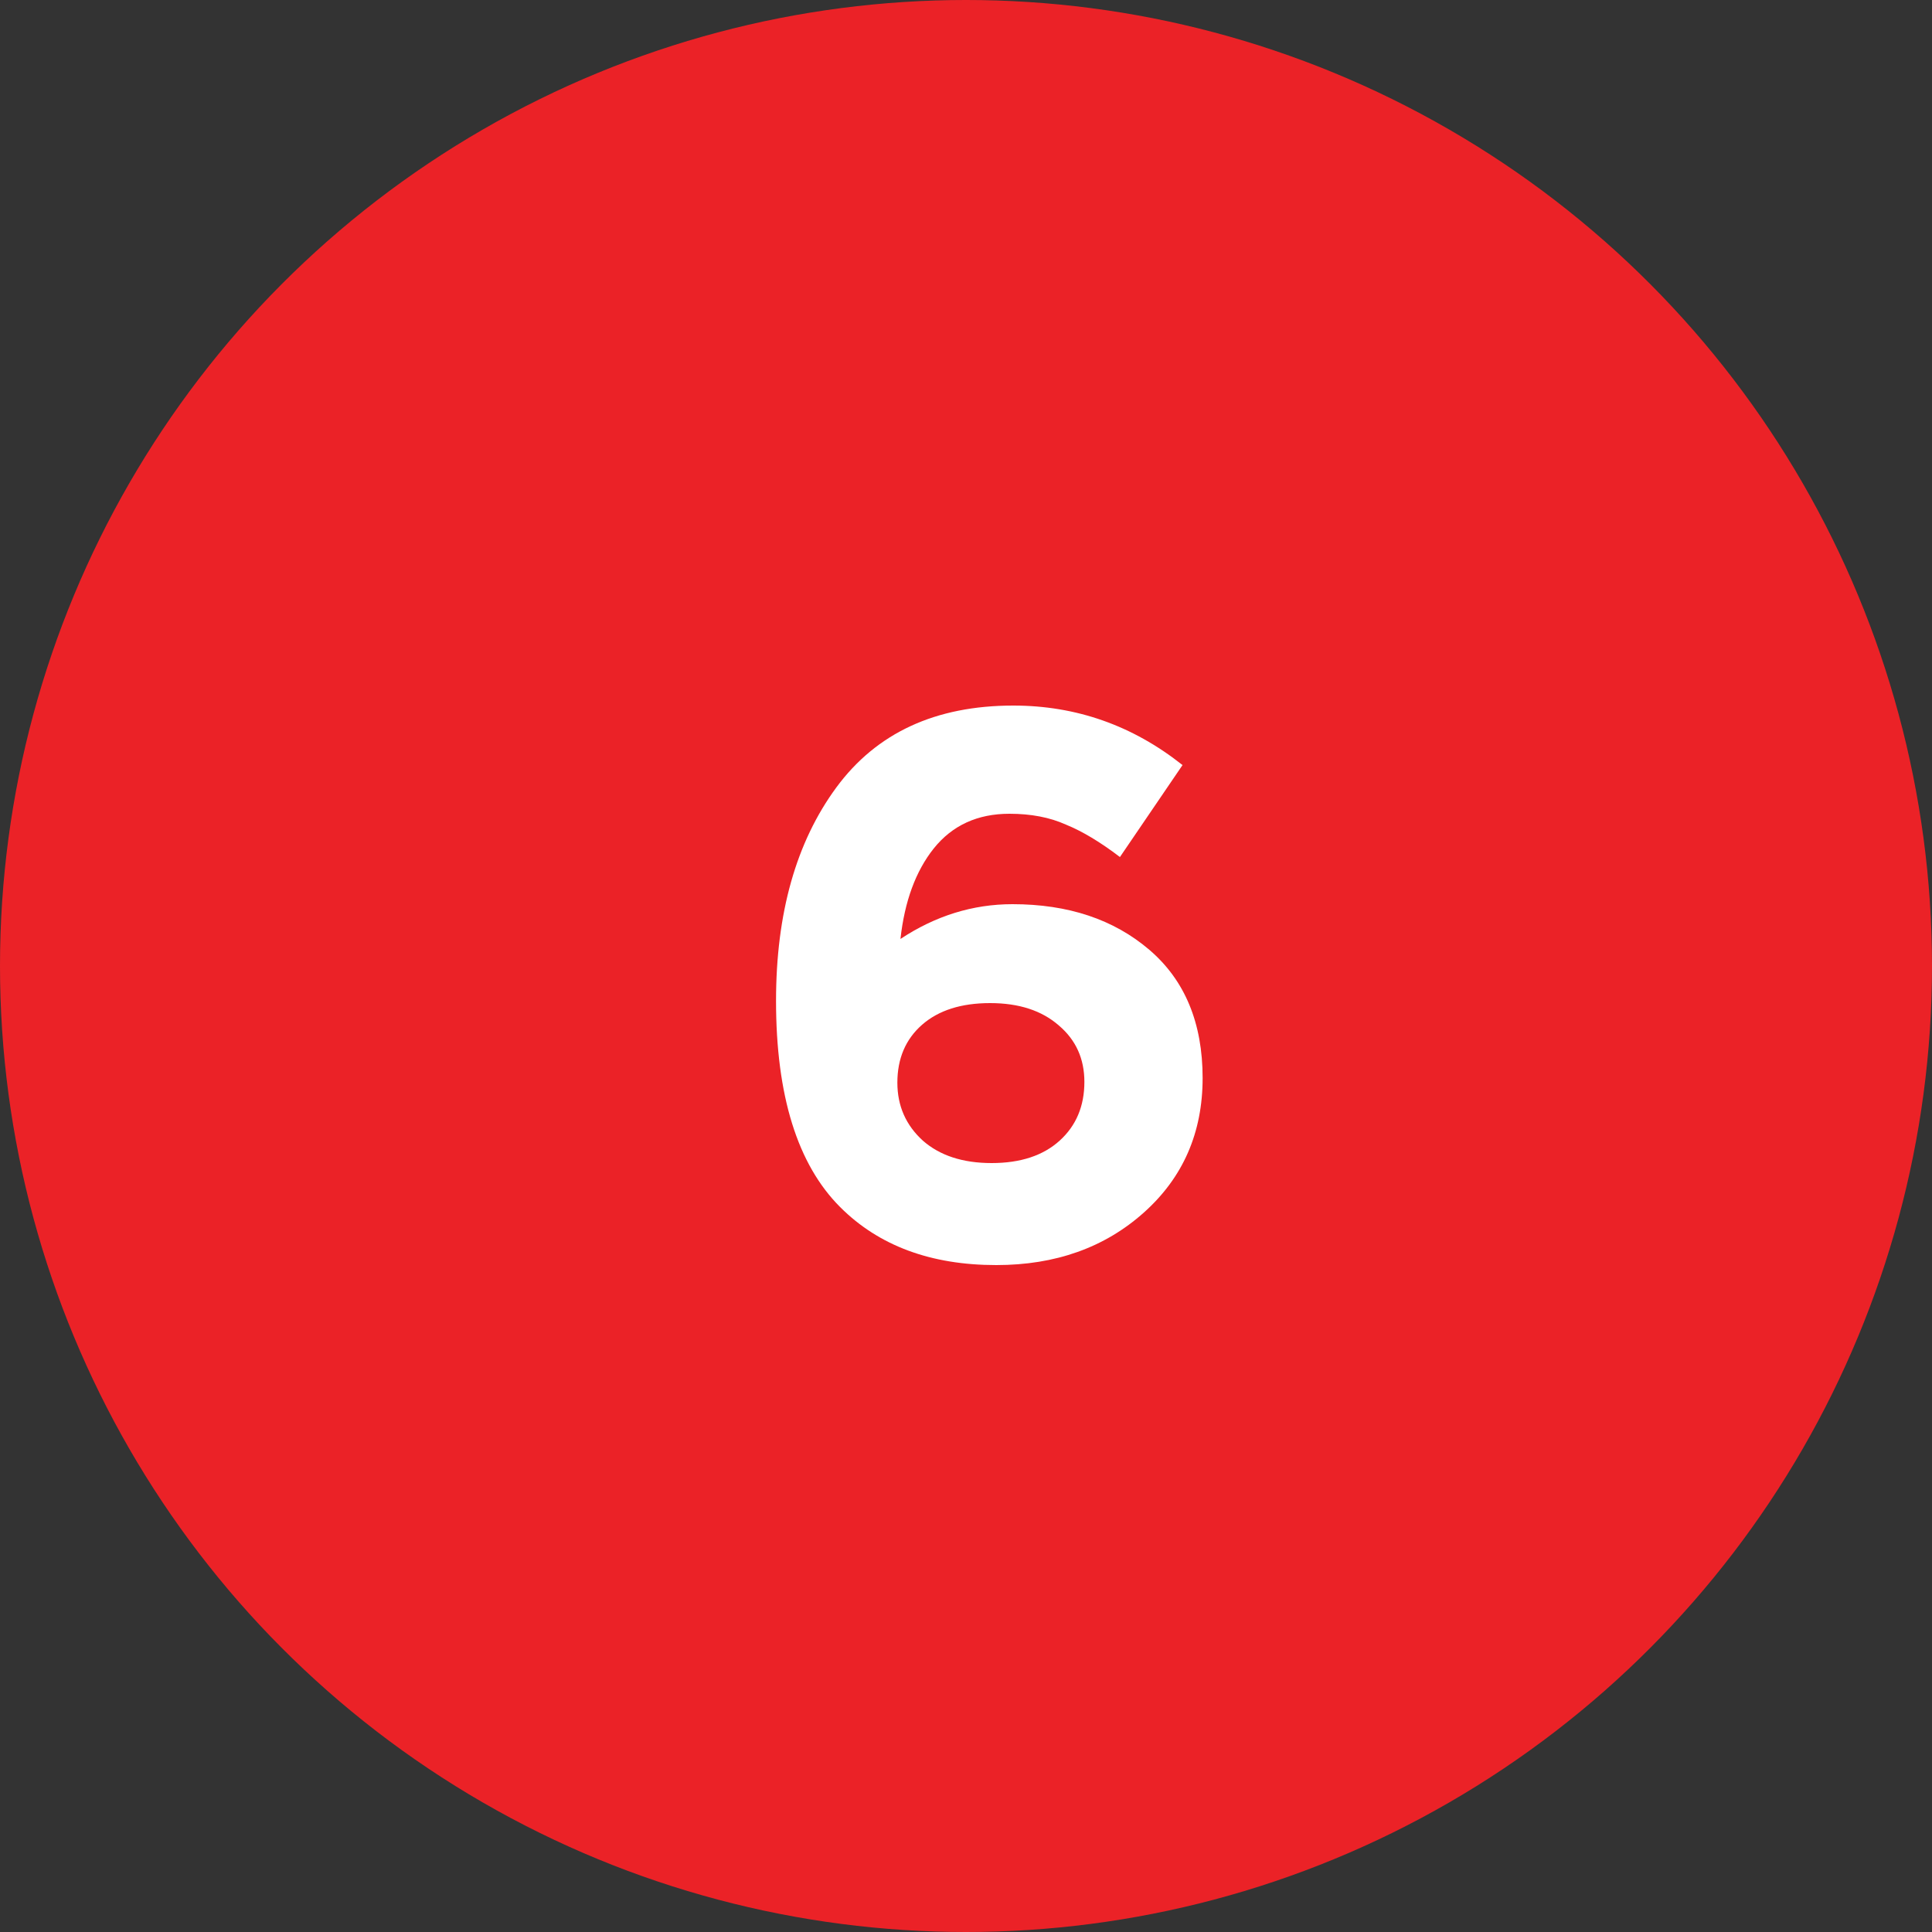
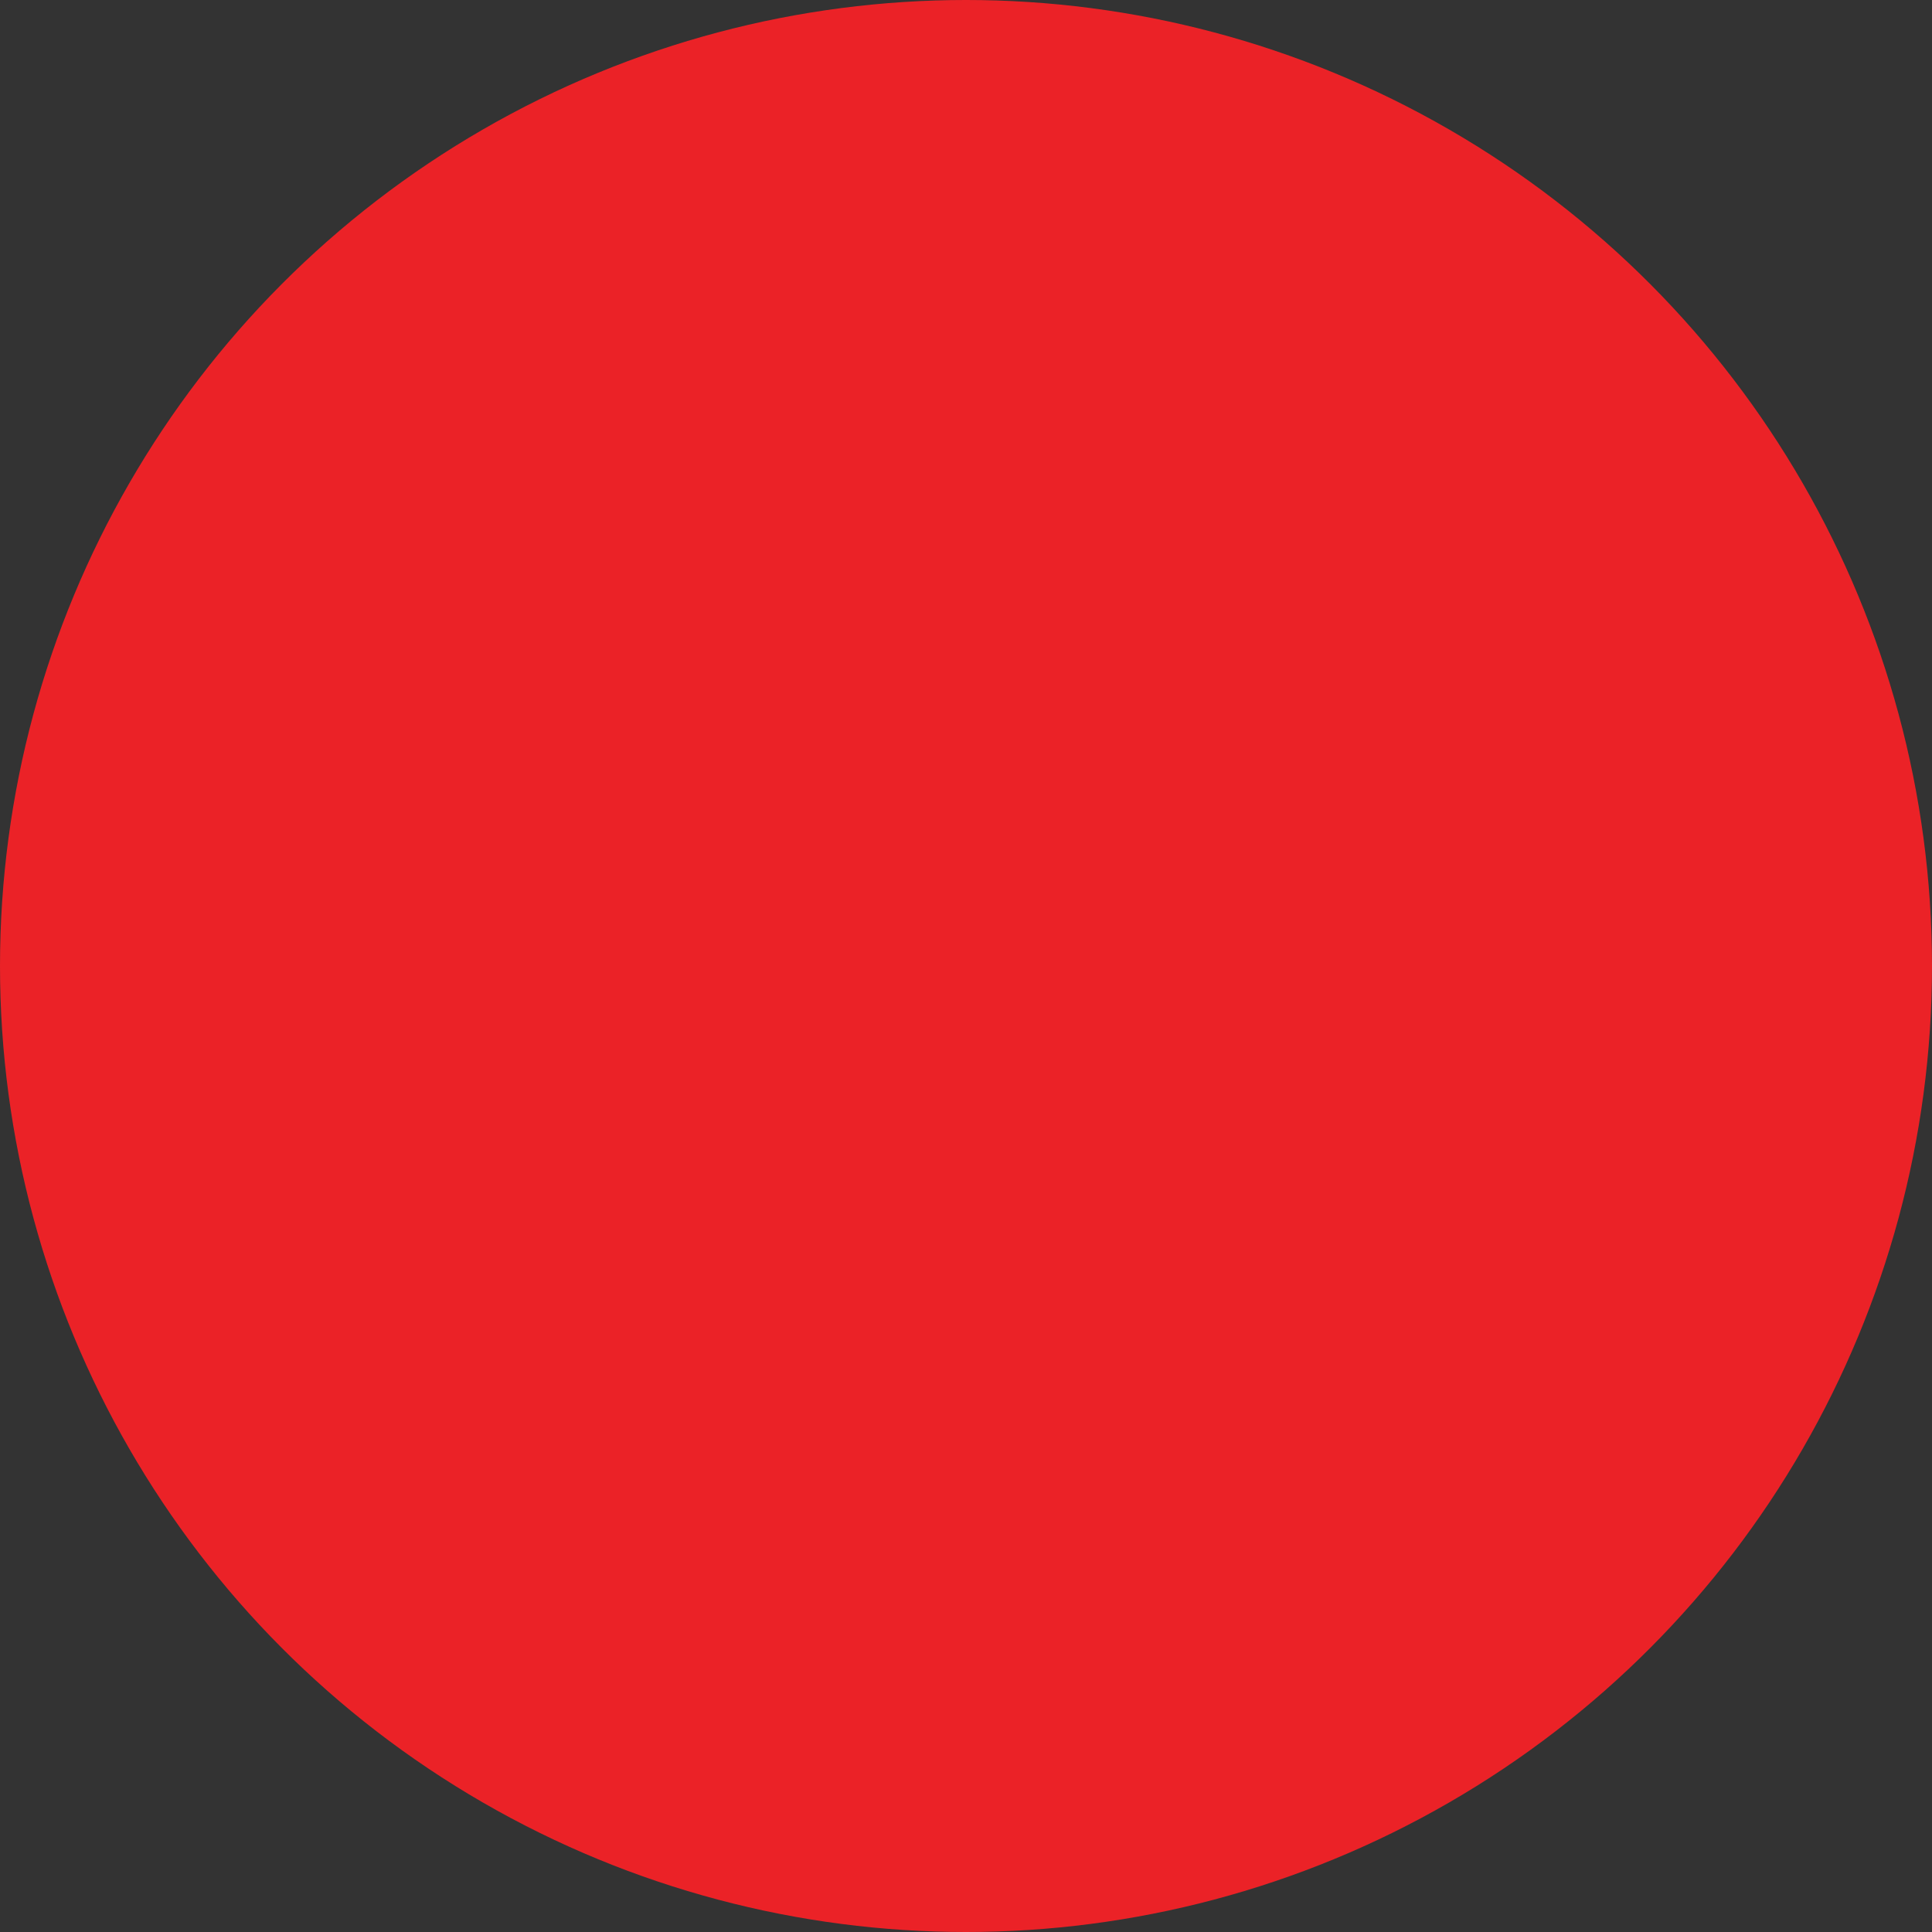
<svg xmlns="http://www.w3.org/2000/svg" width="40" height="40" viewBox="0 0 40 40" fill="none">
  <rect x="0" y="0" width="40" height="40" fill="#333333" stroke="none" />
  <circle cx="20" cy="20" r="20" fill="#EB2227" />
-   <path d="M20.627 26.192C19.273 26.192 18.195 25.792 17.395 24.992C16.51 24.107 16.067 22.683 16.067 20.72C16.067 18.907 16.483 17.435 17.315 16.304C18.147 15.173 19.369 14.608 20.979 14.608C22.28 14.608 23.448 15.019 24.483 15.84L23.187 17.744C22.782 17.435 22.409 17.211 22.067 17.072C21.736 16.923 21.347 16.848 20.899 16.848C20.238 16.848 19.715 17.088 19.331 17.568C18.958 18.037 18.729 18.661 18.643 19.44C19.369 18.96 20.142 18.72 20.963 18.72C22.115 18.72 23.059 19.035 23.795 19.664C24.531 20.293 24.899 21.179 24.899 22.32C24.899 23.451 24.494 24.379 23.683 25.104C22.872 25.829 21.854 26.192 20.627 26.192ZM19.107 23.616C19.459 23.925 19.934 24.08 20.531 24.08C21.128 24.08 21.598 23.925 21.939 23.616C22.28 23.307 22.451 22.901 22.451 22.4C22.451 21.92 22.275 21.531 21.923 21.232C21.571 20.923 21.096 20.768 20.499 20.768C19.902 20.768 19.433 20.917 19.091 21.216C18.75 21.515 18.579 21.915 18.579 22.416C18.579 22.896 18.755 23.296 19.107 23.616Z" fill="white" />
</svg>